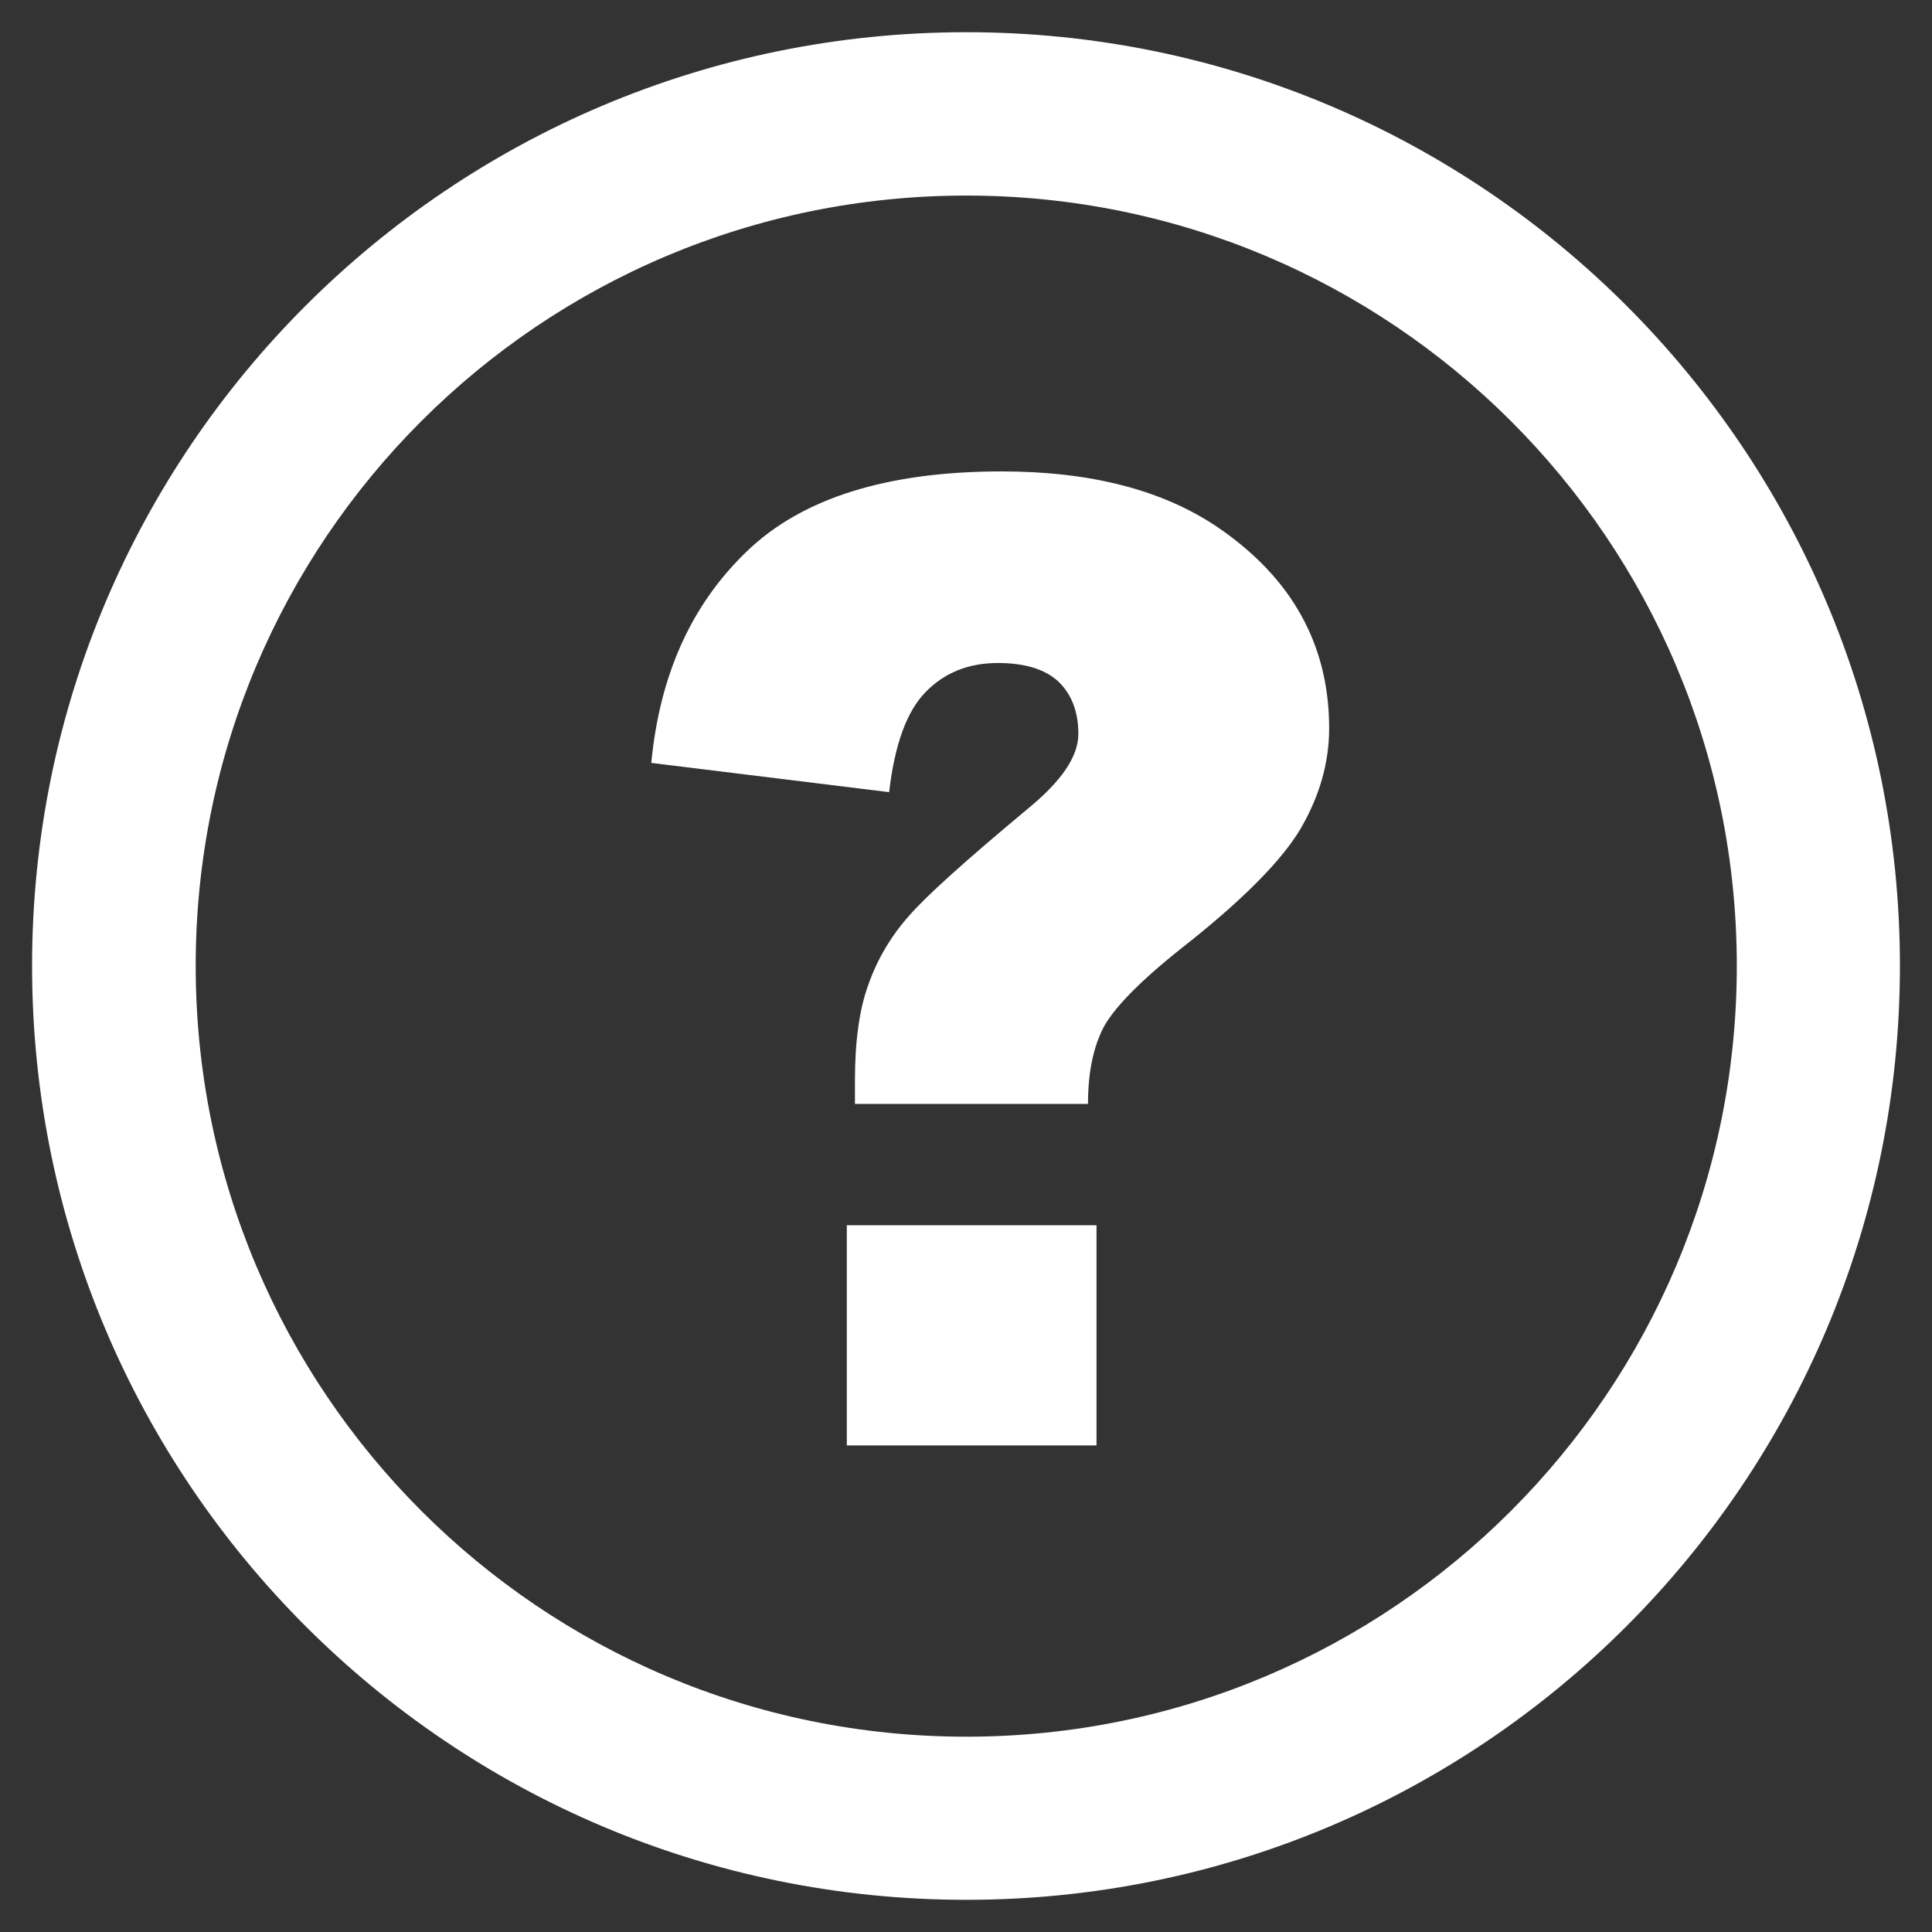
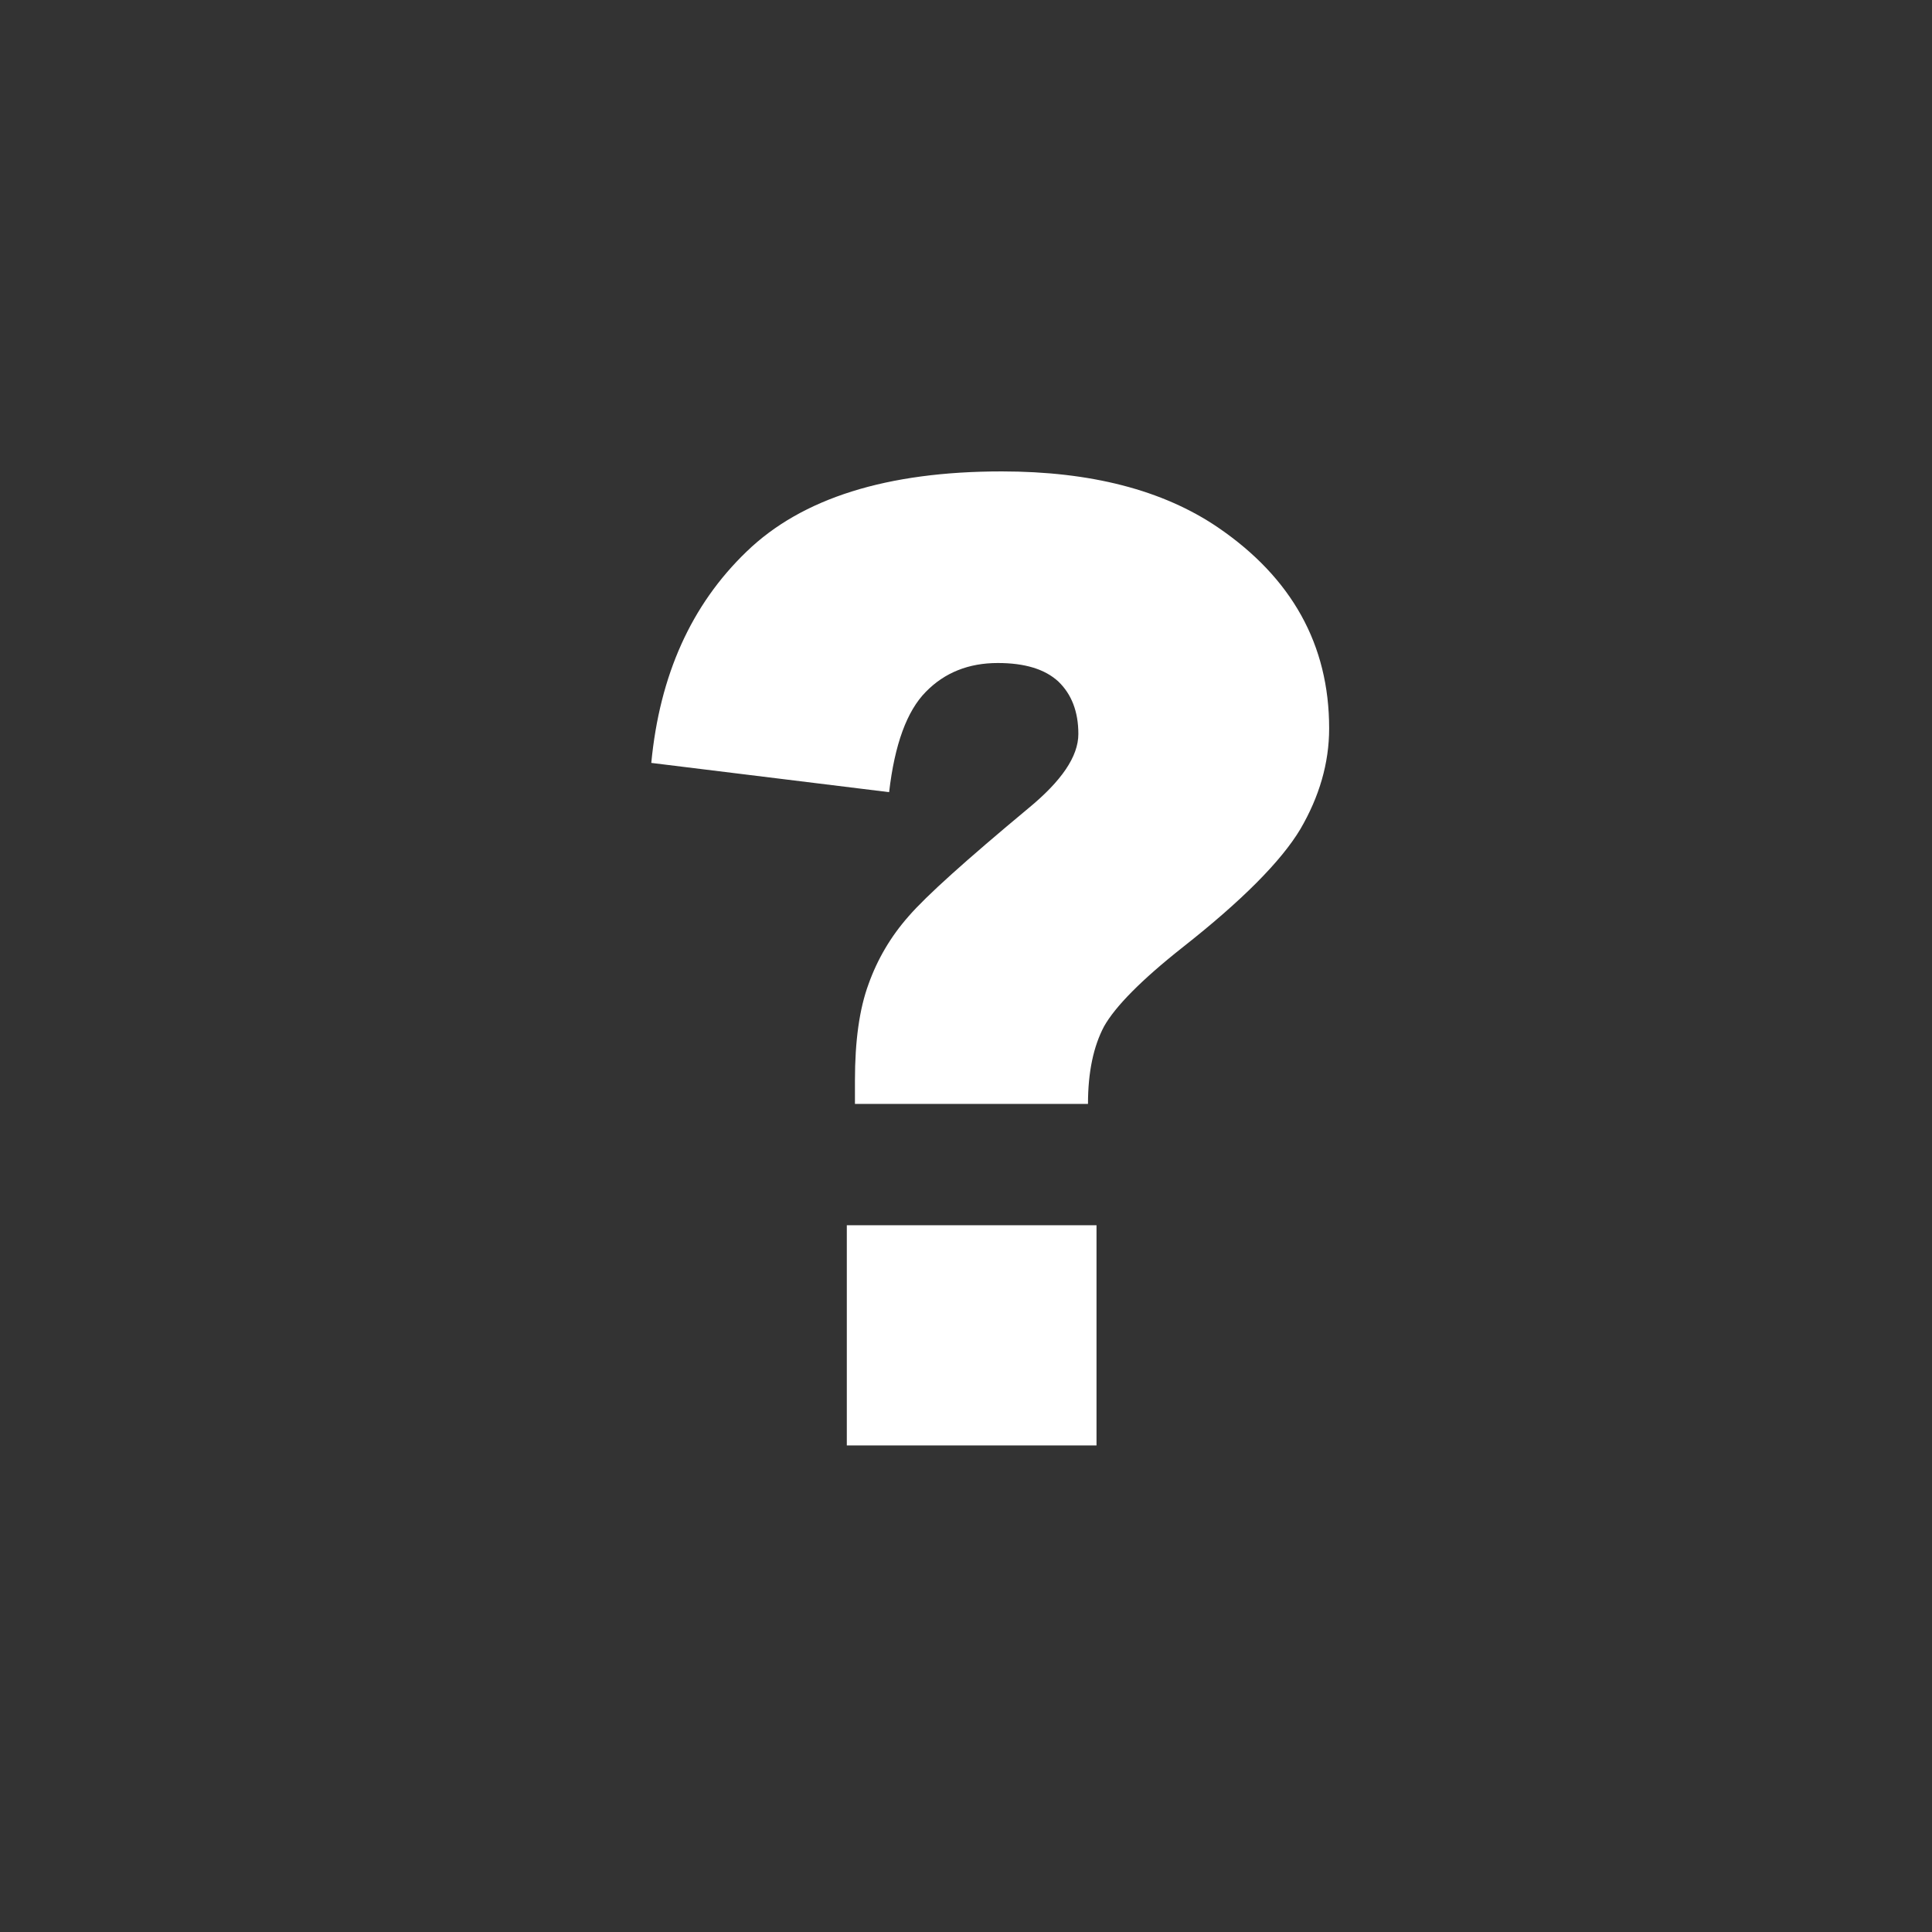
<svg xmlns="http://www.w3.org/2000/svg" version="1.1" id="Layer_1" x="0px" y="0px" width="58px" height="58px" viewBox="0 0 58 58" enable-background="new 0 0 58 58" xml:space="preserve">
  <rect x="0" y="0" width="58" height="58" fill="#333333" stroke="none" />
  <g>
-     <path fill="#FFFFFF" d="M57.037,28.995c0,15.486-12.553,28.039-28.025,28.039c-15.496,0-28.049-12.553-28.049-28.039   c0-15.481,12.553-28.028,28.049-28.028C44.484,0.966,57.037,13.514,57.037,28.995z M29.012,5.871   c-12.785,0-23.137,10.349-23.137,23.124c0,12.779,10.352,23.142,23.137,23.142c12.759,0,23.128-10.363,23.128-23.142   C52.141,16.22,41.771,5.871,29.012,5.871z" />
    <path fill="#FFFFFF" d="M32.662,33.141h-6.996v-0.701c0-1.191,0.134-2.154,0.408-2.896c0.265-0.744,0.666-1.429,1.205-2.039   c0.529-0.611,1.733-1.692,3.596-3.242c0.986-0.812,1.498-1.549,1.498-2.229c0-0.675-0.207-1.195-0.598-1.572   c-0.404-0.374-1.01-0.558-1.822-0.558c-0.866,0-1.589,0.283-2.156,0.862c-0.573,0.578-0.939,1.584-1.105,3.015l-7.14-0.878   c0.252-2.63,1.195-4.742,2.862-6.345c1.658-1.604,4.217-2.406,7.66-2.406c2.664,0,4.83,0.557,6.48,1.675   c2.229,1.518,3.348,3.529,3.348,6.038c0,1.048-0.297,2.054-0.865,3.027c-0.58,0.968-1.762,2.154-3.533,3.547   c-1.25,0.988-2.025,1.781-2.359,2.373C32.83,31.406,32.662,32.178,32.662,33.141z M25.422,36.783h7.496v6.611h-7.496V36.783z" />
  </g>
</svg>